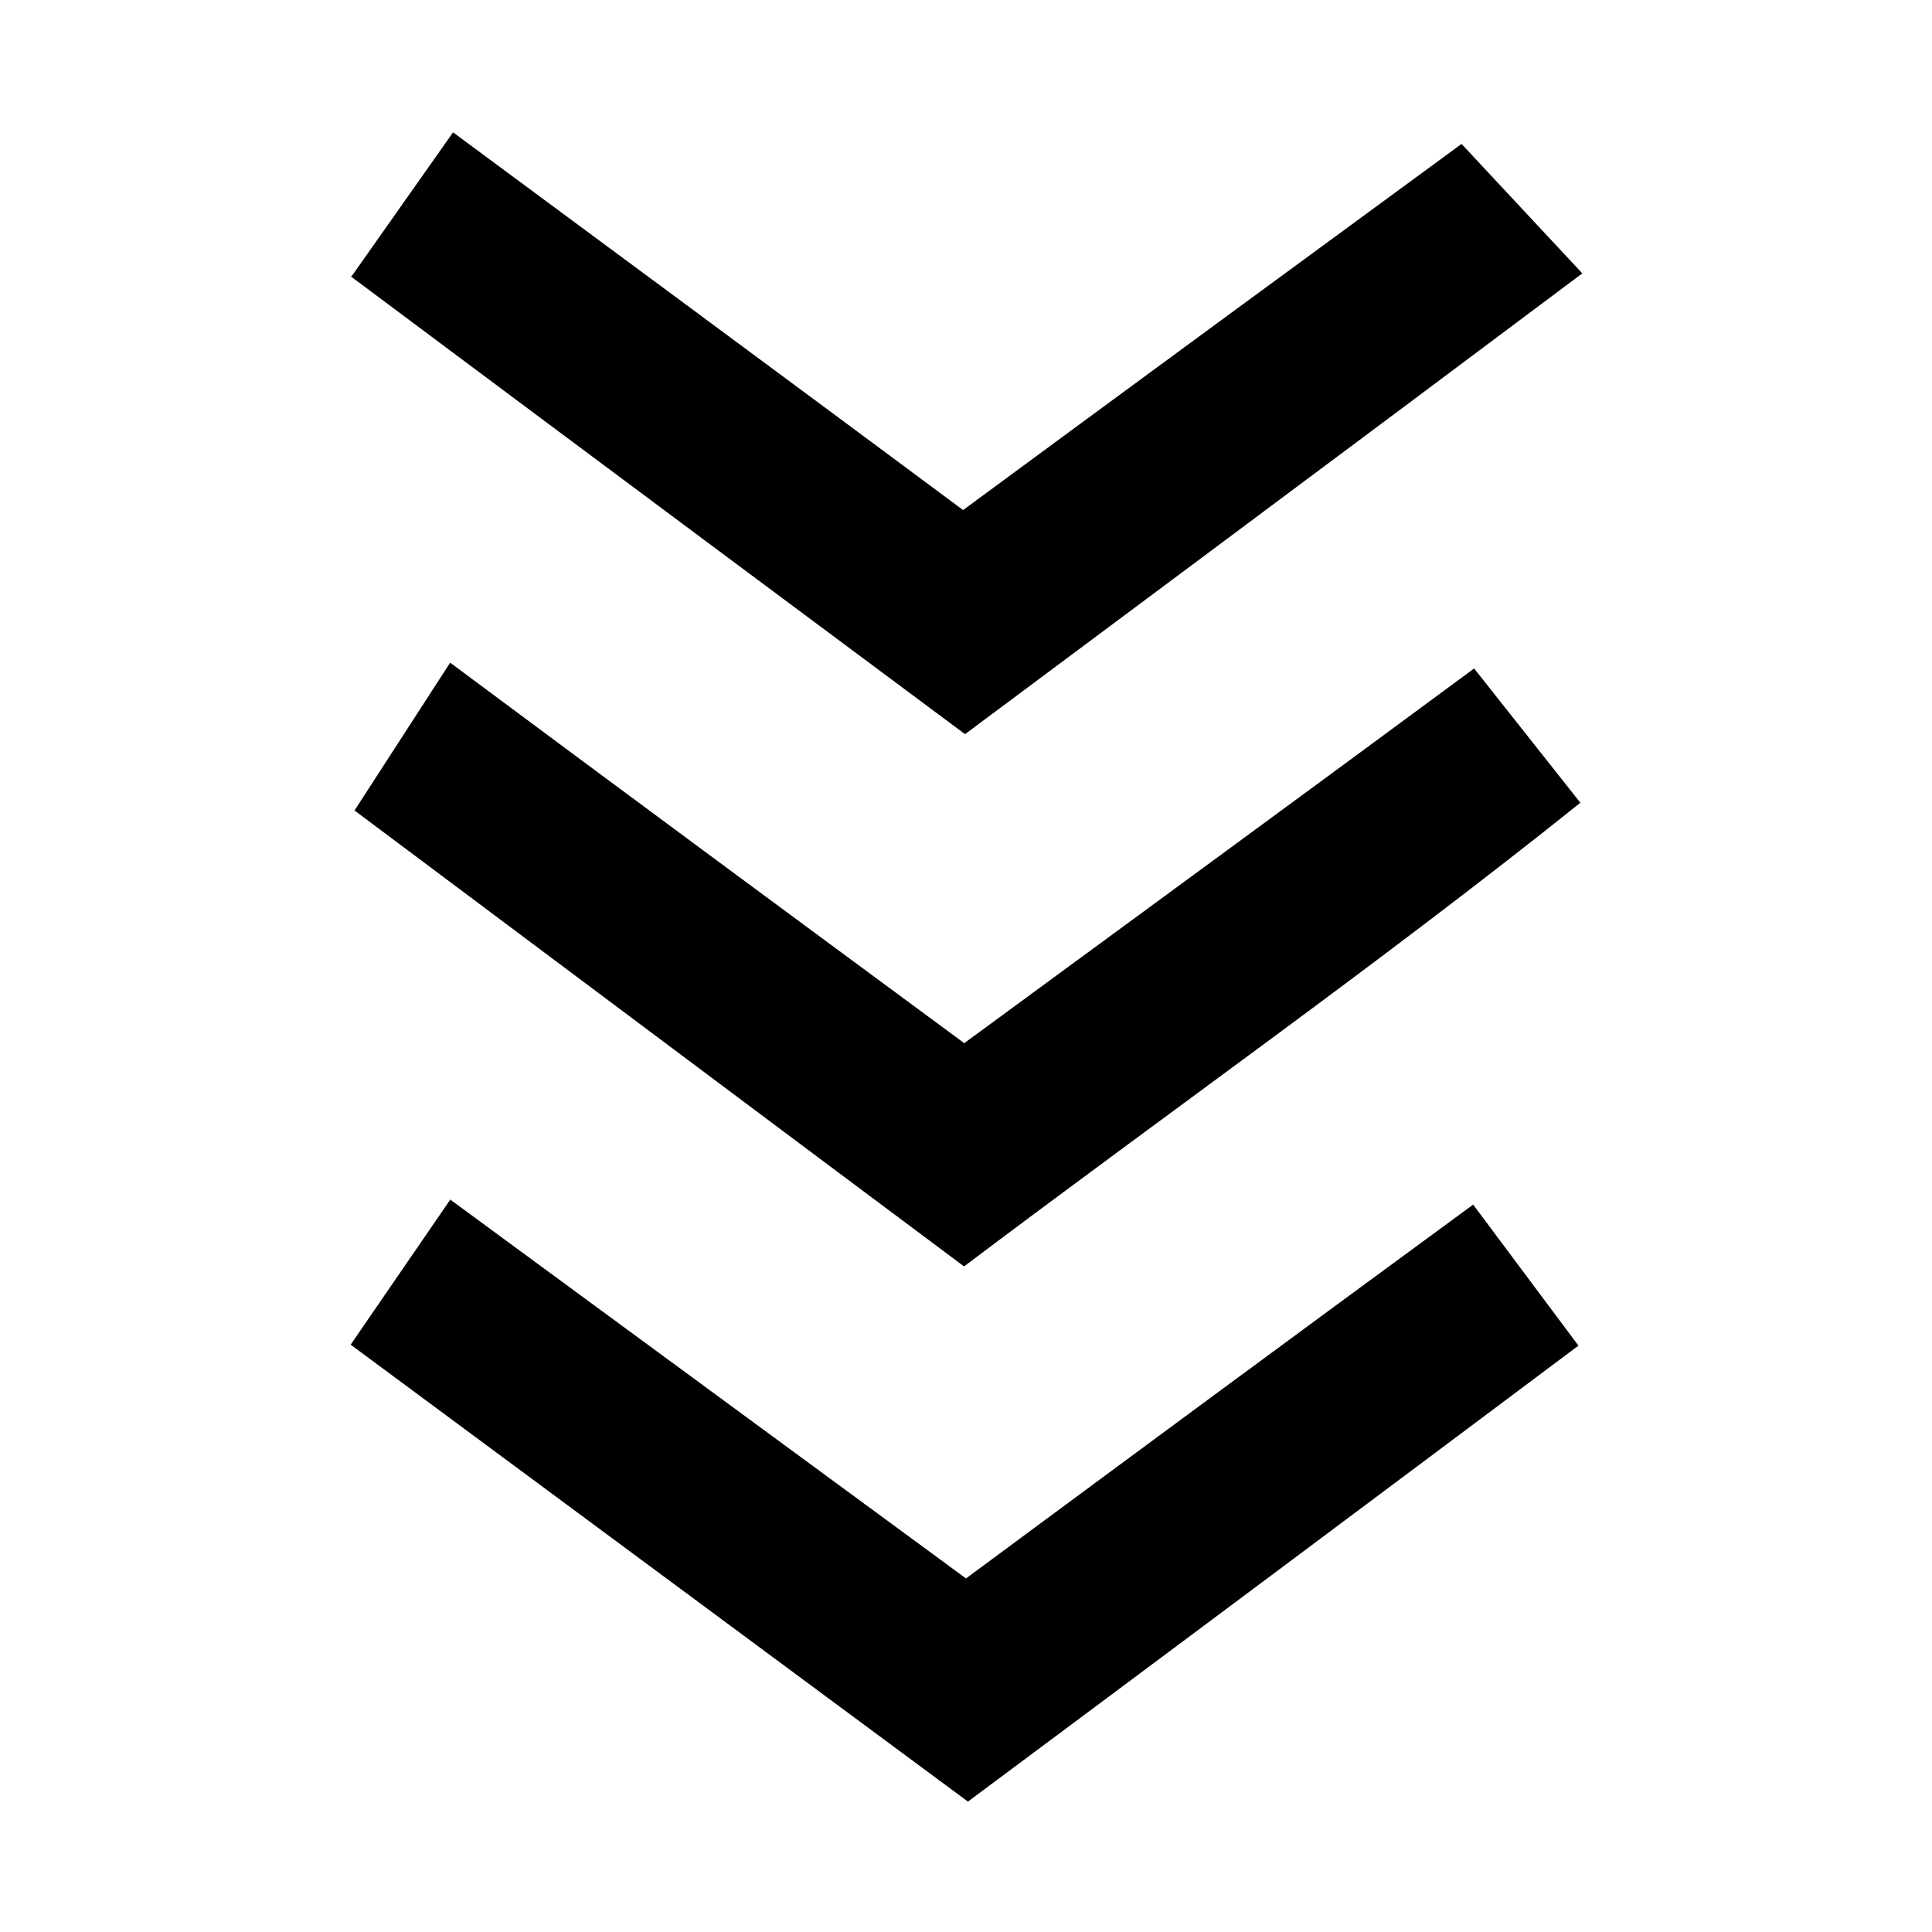
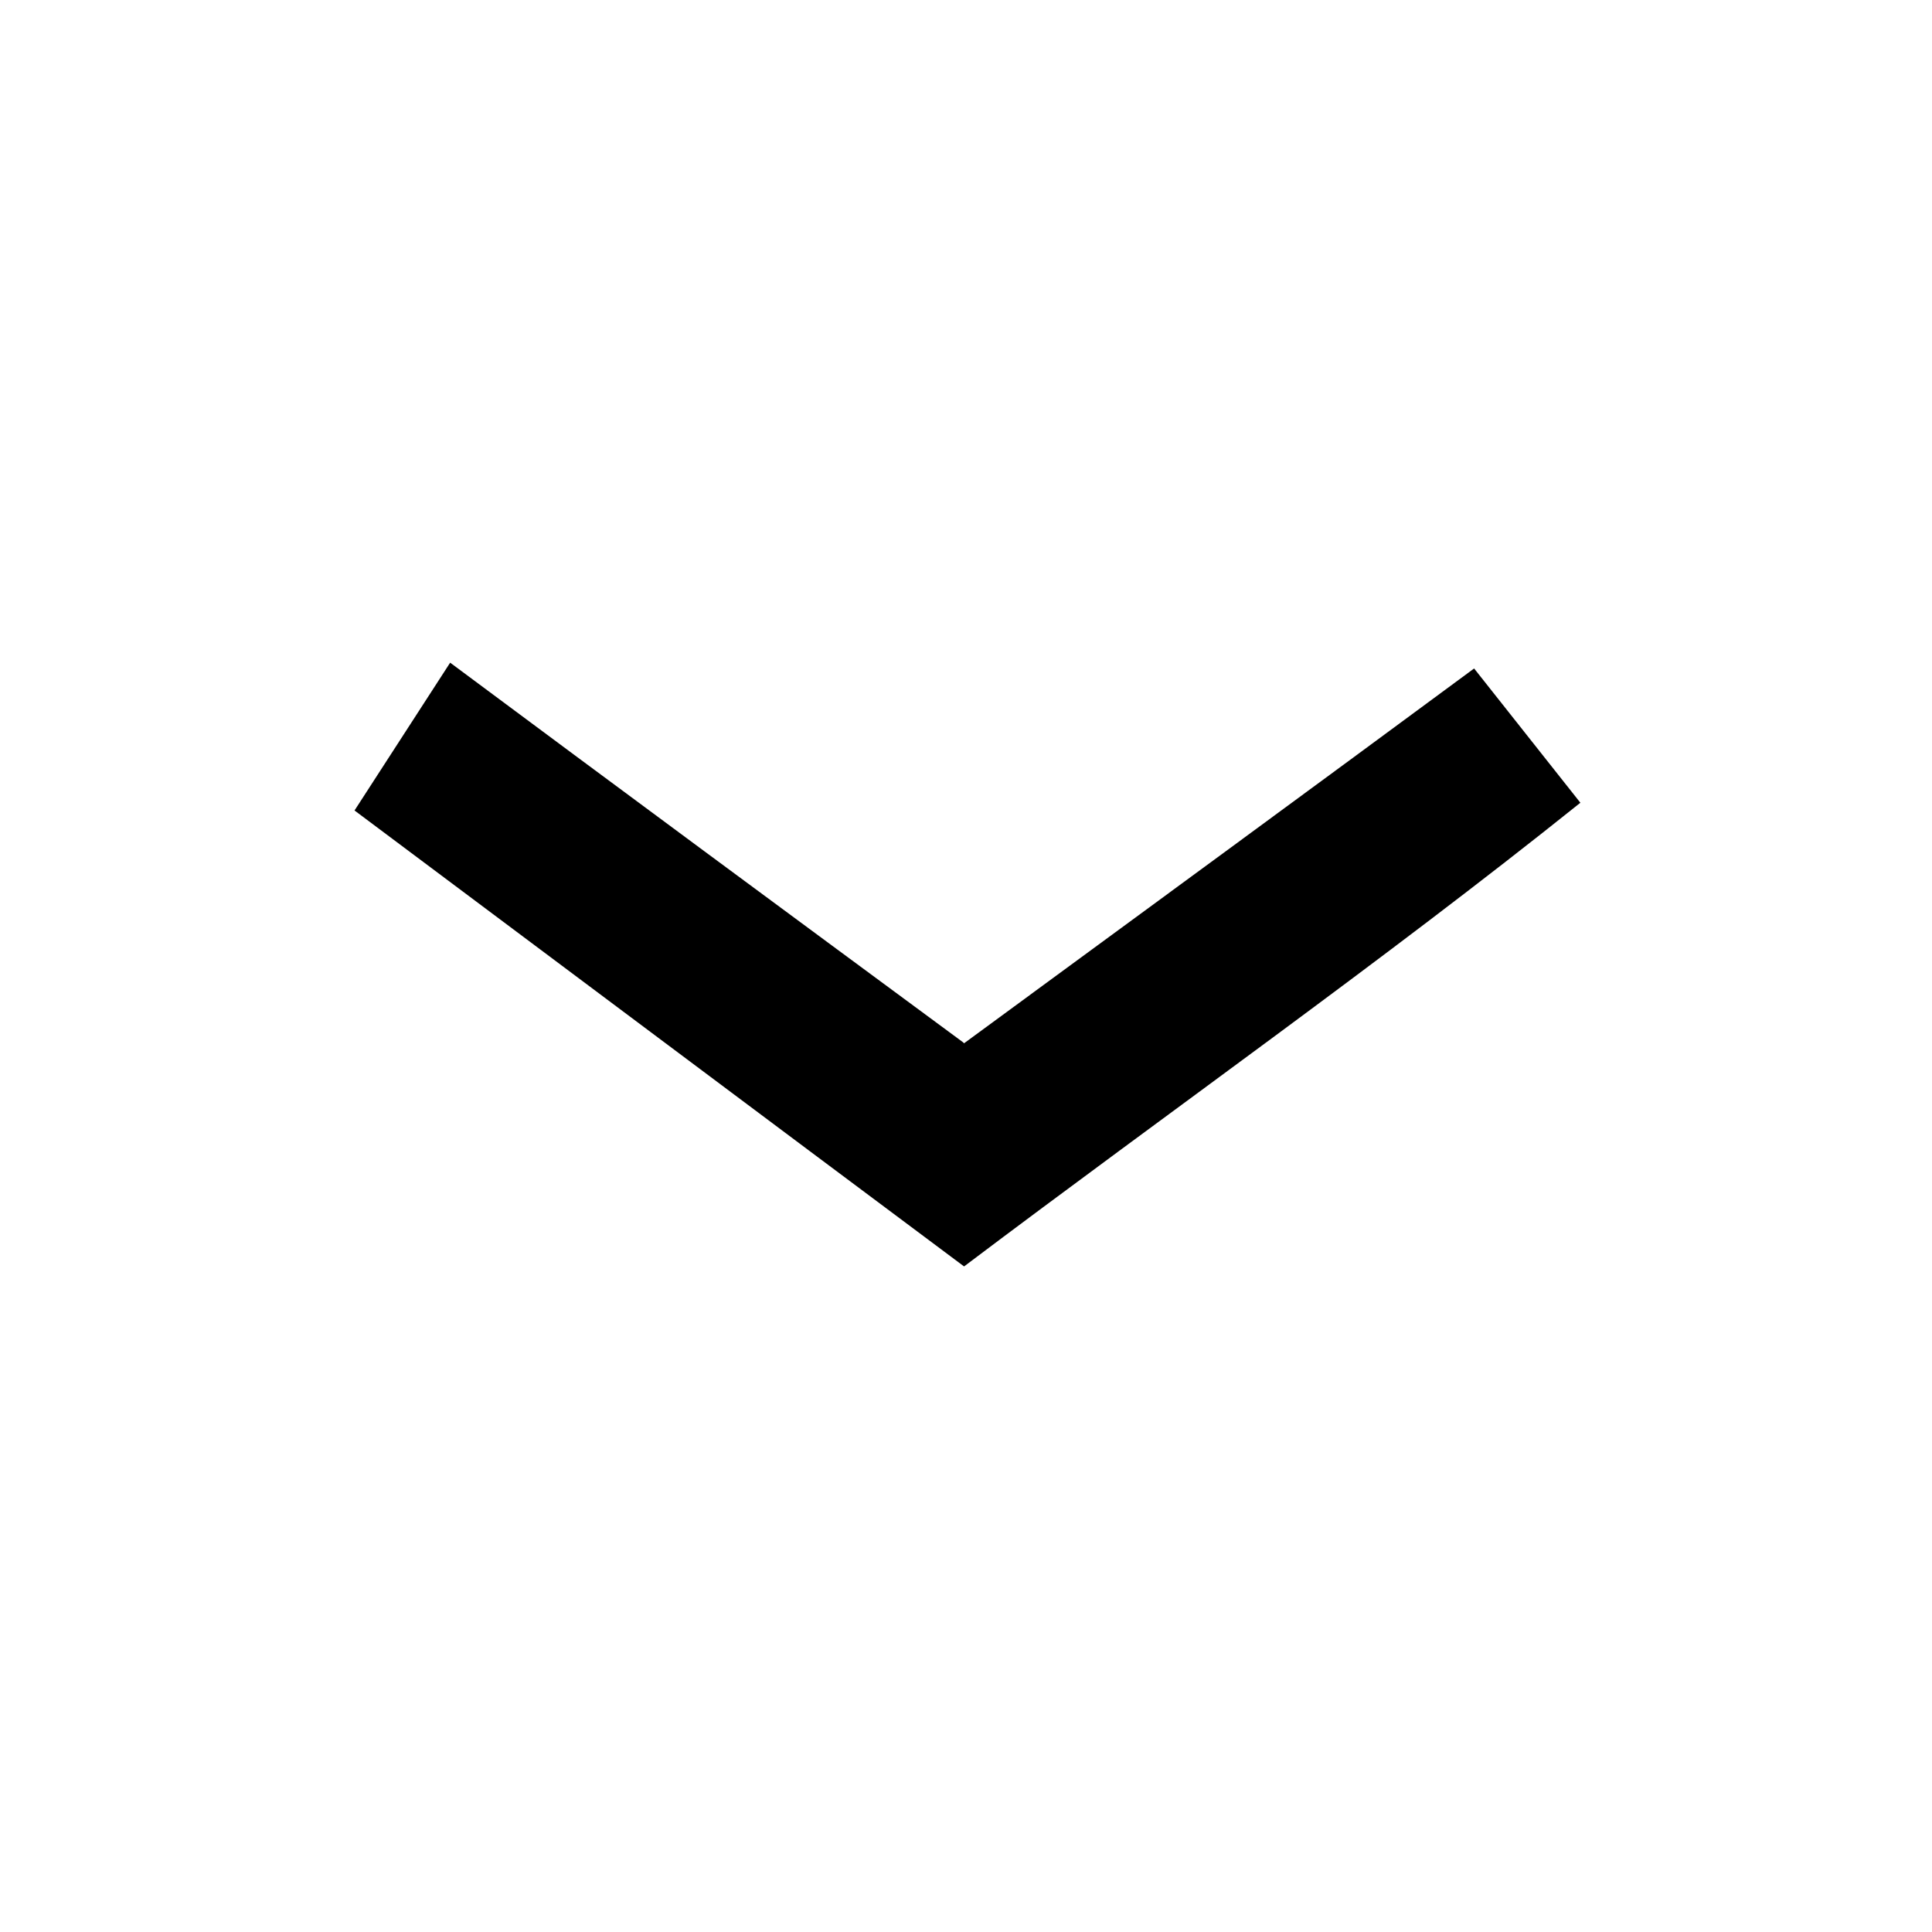
<svg xmlns="http://www.w3.org/2000/svg" viewBox="0 0 200 200" version="1.1">
  <g>
    <g id="Layer_1">
      <g>
-         <path d="M46.5,124.1l53.5,39.3c17.7-13.1,34.9-25.8,52.5-38.7l10.9,14.6c-20.7,15.5-41.3,30.9-63.2,47.2l-63.9-47.3,10.3-15Z" />
-         <path d="M36.4,28.6l10.5-14.9c17.3,12.8,34.5,25.5,52.8,39.1,17.1-12.6,34.4-25.3,51.6-37.9l12.5,13.4c-21.2,15.9-63.9,47.7-63.9,47.7,0,0-42.2-31.4-63.6-47.4Z" />
        <path d="M99.8,108c18.4-13.5,35.6-26.1,52.8-38.8l11,13.9c-20.6,16.5-42.2,31.7-63.8,48-21.3-15.9-42.1-31.5-63.1-47.2l9.9-15.3c17.6,13.1,34.8,25.8,53.1,39.3Z" />
      </g>
    </g>
  </g>
</svg>